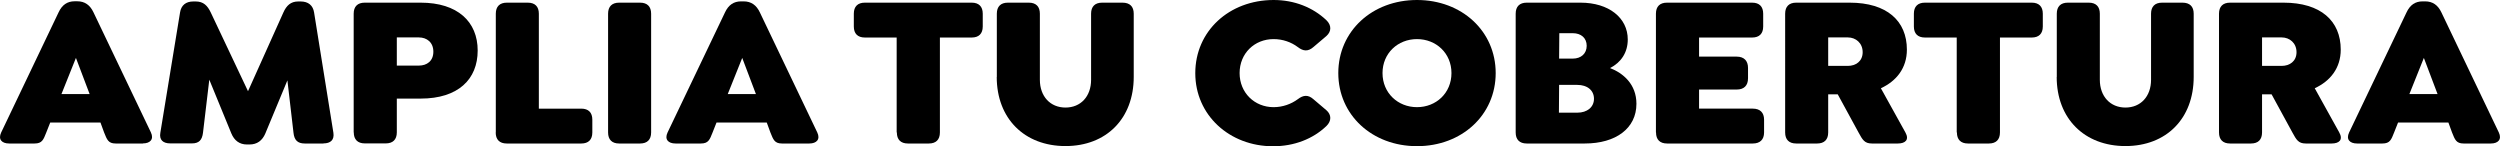
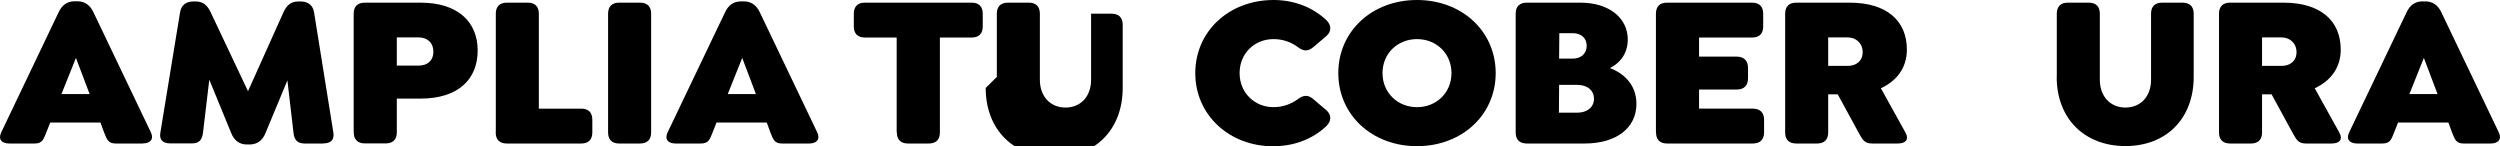
<svg xmlns="http://www.w3.org/2000/svg" id="Capa_2" data-name="Capa 2" viewBox="0 0 253.83 14.83">
  <defs>
    <style>
      .cls-1 {
        stroke-width: 0px;
      }
    </style>
  </defs>
  <g id="Capa_1-2" data-name="Capa 1">
    <g>
      <path class="cls-1" d="m14.51,14.57h-2.77c-.75,0-.88-.4-1.17-1.12l-.37-1.01h-5.1l-.4,1.01c-.29.73-.42,1.12-1.19,1.12H.93c-.75,0-1.14-.42-.81-1.12L5.95,1.25c.35-.75.88-1.12,1.63-1.12h.26c.77,0,1.3.38,1.65,1.12l5.83,12.19c.33.7-.07,1.12-.81,1.12Zm-5.41-5.02l-1.39-3.67-1.47,3.67h2.86Z" />
      <path class="cls-1" d="m32.83,14.57h-1.89c-.73,0-1.06-.35-1.14-1.08l-.62-5.33-2.24,5.39c-.31.73-.84,1.12-1.61,1.12h-.26c-.75,0-1.28-.4-1.58-1.12l-2.24-5.46-.64,5.39c-.09.73-.4,1.08-1.12,1.08h-2.2c-.73,0-1.14-.35-1.01-1.08l2-12.21c.11-.73.59-1.12,1.34-1.12h.26c.77,0,1.19.42,1.52,1.12l3.78,7.99,3.59-7.99c.31-.7.75-1.12,1.5-1.12h.26c.77,0,1.25.4,1.36,1.12l1.96,12.21c.11.73-.29,1.08-1.01,1.08Z" />
      <path class="cls-1" d="m35.91,13.44V1.39c0-.73.4-1.12,1.12-1.12h5.68c3.76,0,5.79,1.94,5.79,4.86s-1.98,4.88-5.79,4.88h-2.42v3.43c0,.73-.4,1.12-1.12,1.12h-2.13c-.73,0-1.12-.4-1.12-1.12Zm6.62-6.78c.81,0,1.47-.46,1.47-1.41s-.66-1.45-1.47-1.45h-2.24v2.86h2.24Z" />
      <path class="cls-1" d="m50.34,13.44V1.39c0-.73.4-1.12,1.12-1.12h2.13c.73,0,1.12.4,1.12,1.12v9.64h4.31c.73,0,1.12.4,1.12,1.12v1.3c0,.73-.4,1.12-1.12,1.12h-7.57c-.73,0-1.12-.4-1.12-1.12Z" />
      <path class="cls-1" d="m61.74,13.44V1.39c0-.73.4-1.12,1.12-1.12h2.13c.73,0,1.12.4,1.12,1.12v12.06c0,.73-.4,1.12-1.12,1.12h-2.13c-.73,0-1.12-.4-1.12-1.12Z" />
      <path class="cls-1" d="m82.16,14.57h-2.77c-.75,0-.88-.4-1.17-1.12l-.37-1.01h-5.1l-.4,1.01c-.29.73-.42,1.12-1.19,1.12h-2.57c-.75,0-1.14-.42-.81-1.12l5.83-12.19c.35-.75.88-1.12,1.63-1.12h.26c.77,0,1.3.38,1.65,1.12l5.83,12.19c.33.7-.07,1.12-.81,1.12Zm-5.41-5.02l-1.39-3.67-1.47,3.67h2.86Z" />
      <path class="cls-1" d="m91.04,13.44V3.81h-3.23c-.73,0-1.12-.4-1.12-1.12v-1.3c0-.73.4-1.12,1.12-1.12h10.85c.73,0,1.12.4,1.12,1.12v1.3c0,.73-.4,1.12-1.12,1.12h-3.23v9.64c0,.73-.4,1.12-1.12,1.12h-2.13c-.73,0-1.12-.4-1.12-1.12Z" />
-       <path class="cls-1" d="m101.21,7.81V1.39c0-.73.4-1.12,1.12-1.12h2.13c.73,0,1.12.4,1.12,1.12v6.71c0,1.69,1.06,2.82,2.6,2.82s2.6-1.12,2.6-2.82V1.39c0-.73.4-1.12,1.12-1.12h2.07c.75,0,1.14.4,1.14,1.12v6.42c0,4.22-2.77,7.02-6.93,7.02s-6.98-2.79-6.98-7.02Z" />
+       <path class="cls-1" d="m101.21,7.81V1.39c0-.73.4-1.12,1.12-1.12h2.13c.73,0,1.12.4,1.12,1.12v6.71c0,1.69,1.06,2.82,2.6,2.82s2.6-1.12,2.6-2.82V1.39h2.07c.75,0,1.14.4,1.14,1.12v6.42c0,4.22-2.77,7.02-6.93,7.02s-6.98-2.79-6.98-7.02Z" />
      <path class="cls-1" d="m121.36,7.42c0-4.25,3.43-7.42,7.96-7.42,2.09,0,3.98.75,5.35,2.05.53.51.53,1.14,0,1.61l-1.32,1.12c-.53.46-1.01.44-1.58,0-.68-.51-1.54-.81-2.46-.81-1.94,0-3.45,1.45-3.45,3.45s1.52,3.46,3.45,3.46c.92,0,1.78-.31,2.46-.81.57-.44,1.06-.46,1.58,0l1.32,1.12c.53.46.53,1.1,0,1.61-1.36,1.3-3.26,2.05-5.41,2.05-4.44,0-7.9-3.17-7.9-7.42Z" />
      <path class="cls-1" d="m135.88,7.42c0-4.25,3.43-7.42,7.99-7.42s7.99,3.17,7.99,7.42-3.43,7.42-7.99,7.42-7.99-3.17-7.99-7.42Zm11.49,0c0-2.02-1.56-3.45-3.5-3.45s-3.5,1.43-3.5,3.45,1.56,3.46,3.5,3.46,3.5-1.43,3.5-3.46Z" />
      <path class="cls-1" d="m166.15,10.54c0,2.49-2.09,4.03-5.24,4.03h-5.9c-.73,0-1.12-.4-1.12-1.12V1.39c0-.73.4-1.12,1.12-1.12h5.46c2.88,0,4.8,1.54,4.8,3.74,0,1.32-.68,2.33-1.8,2.9,1.32.51,2.68,1.63,2.68,3.63Zm-4.31-.51c0-.86-.68-1.41-1.69-1.41h-1.85l-.02,2.82h1.87c1.01,0,1.69-.57,1.69-1.41Zm-3.52-6.65l-.02,2.57h1.39c.84,0,1.41-.51,1.41-1.3s-.57-1.28-1.41-1.28h-1.36Z" />
      <path class="cls-1" d="m168.13,13.44V1.39c0-.73.4-1.12,1.12-1.12h8.65c.73,0,1.12.4,1.12,1.12v1.3c0,.73-.4,1.12-1.12,1.12h-5.39v1.94h3.83c.73,0,1.14.42,1.14,1.14v1.06c0,.75-.42,1.14-1.14,1.14h-3.83v1.94h5.46c.73,0,1.14.4,1.14,1.12v1.3c0,.73-.42,1.12-1.14,1.12h-8.71c-.73,0-1.12-.4-1.12-1.12Z" />
      <path class="cls-1" d="m192.68,14.57h-2.62c-.75,0-.95-.37-1.36-1.12l-2.11-3.87h-.97v3.87c0,.73-.4,1.12-1.12,1.12h-2.13c-.73,0-1.12-.4-1.12-1.12V1.39c0-.73.4-1.12,1.12-1.12h5.43c3.78,0,5.81,1.85,5.81,4.77,0,1.87-1.06,3.19-2.64,3.92l2.49,4.49c.42.75-.02,1.12-.77,1.12Zm-7.06-7.88h2c.79,0,1.5-.46,1.5-1.39s-.7-1.5-1.5-1.5h-2v2.88Z" />
-       <path class="cls-1" d="m198.67,13.44V3.81h-3.23c-.73,0-1.12-.4-1.12-1.12v-1.3c0-.73.4-1.12,1.12-1.12h10.85c.73,0,1.12.4,1.12,1.12v1.3c0,.73-.4,1.12-1.12,1.12h-3.23v9.64c0,.73-.4,1.12-1.12,1.12h-2.13c-.73,0-1.12-.4-1.12-1.12Z" />
      <path class="cls-1" d="m208.83,7.81V1.39c0-.73.4-1.12,1.12-1.12h2.13c.73,0,1.12.4,1.12,1.12v6.71c0,1.69,1.06,2.82,2.6,2.82s2.6-1.12,2.6-2.82V1.39c0-.73.4-1.12,1.12-1.12h2.07c.75,0,1.14.4,1.14,1.12v6.42c0,4.22-2.77,7.02-6.93,7.02s-6.98-2.79-6.98-7.02Z" />
      <path class="cls-1" d="m236.73,14.57h-2.62c-.75,0-.95-.37-1.36-1.12l-2.11-3.87h-.97v3.87c0,.73-.4,1.12-1.12,1.12h-2.13c-.73,0-1.12-.4-1.12-1.12V1.39c0-.73.4-1.12,1.12-1.12h5.43c3.78,0,5.81,1.85,5.81,4.77,0,1.87-1.06,3.19-2.64,3.92l2.49,4.49c.42.75-.02,1.12-.77,1.12Zm-7.06-7.88h2c.79,0,1.5-.46,1.5-1.39s-.7-1.5-1.5-1.5h-2v2.88Z" />
      <path class="cls-1" d="m252.9,14.57h-2.77c-.75,0-.88-.4-1.17-1.12l-.37-1.01h-5.11l-.4,1.01c-.29.73-.42,1.12-1.19,1.12h-2.57c-.75,0-1.14-.42-.81-1.12l5.83-12.19c.35-.75.88-1.12,1.63-1.12h.26c.77,0,1.3.38,1.65,1.12l5.83,12.19c.33.7-.07,1.12-.81,1.12Zm-5.41-5.02l-1.39-3.67-1.47,3.67h2.86Z" />
    </g>
  </g>
</svg>